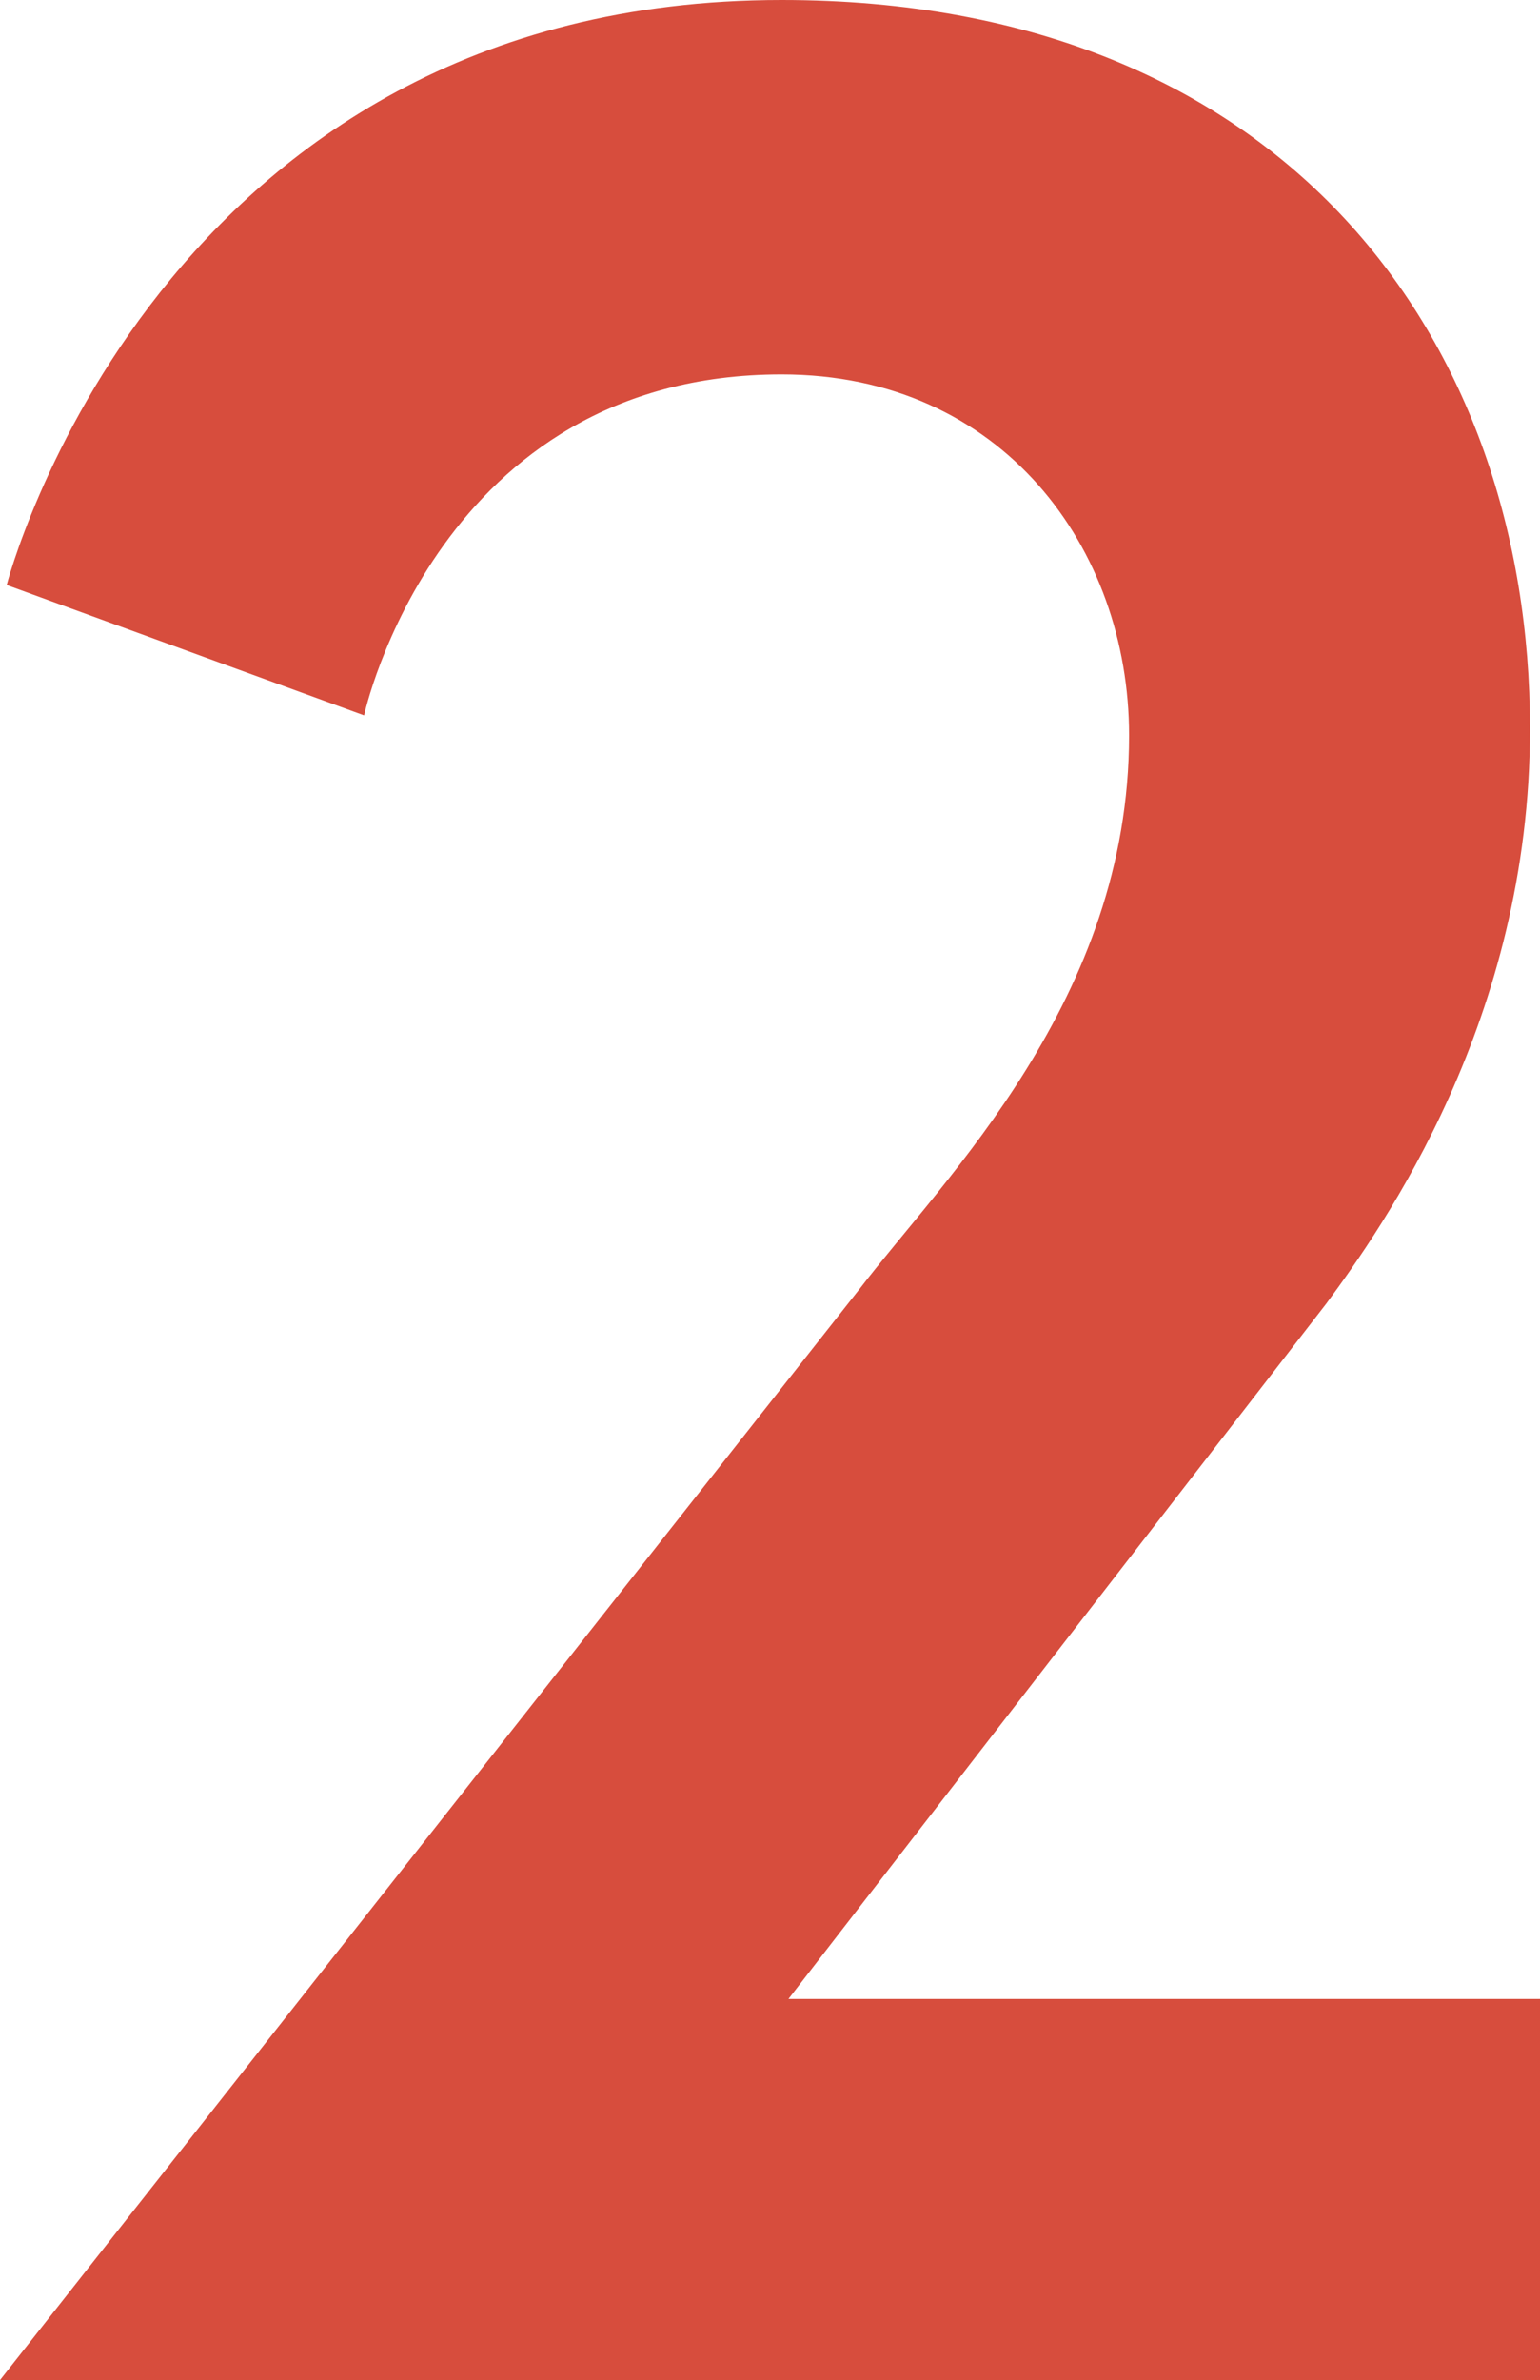
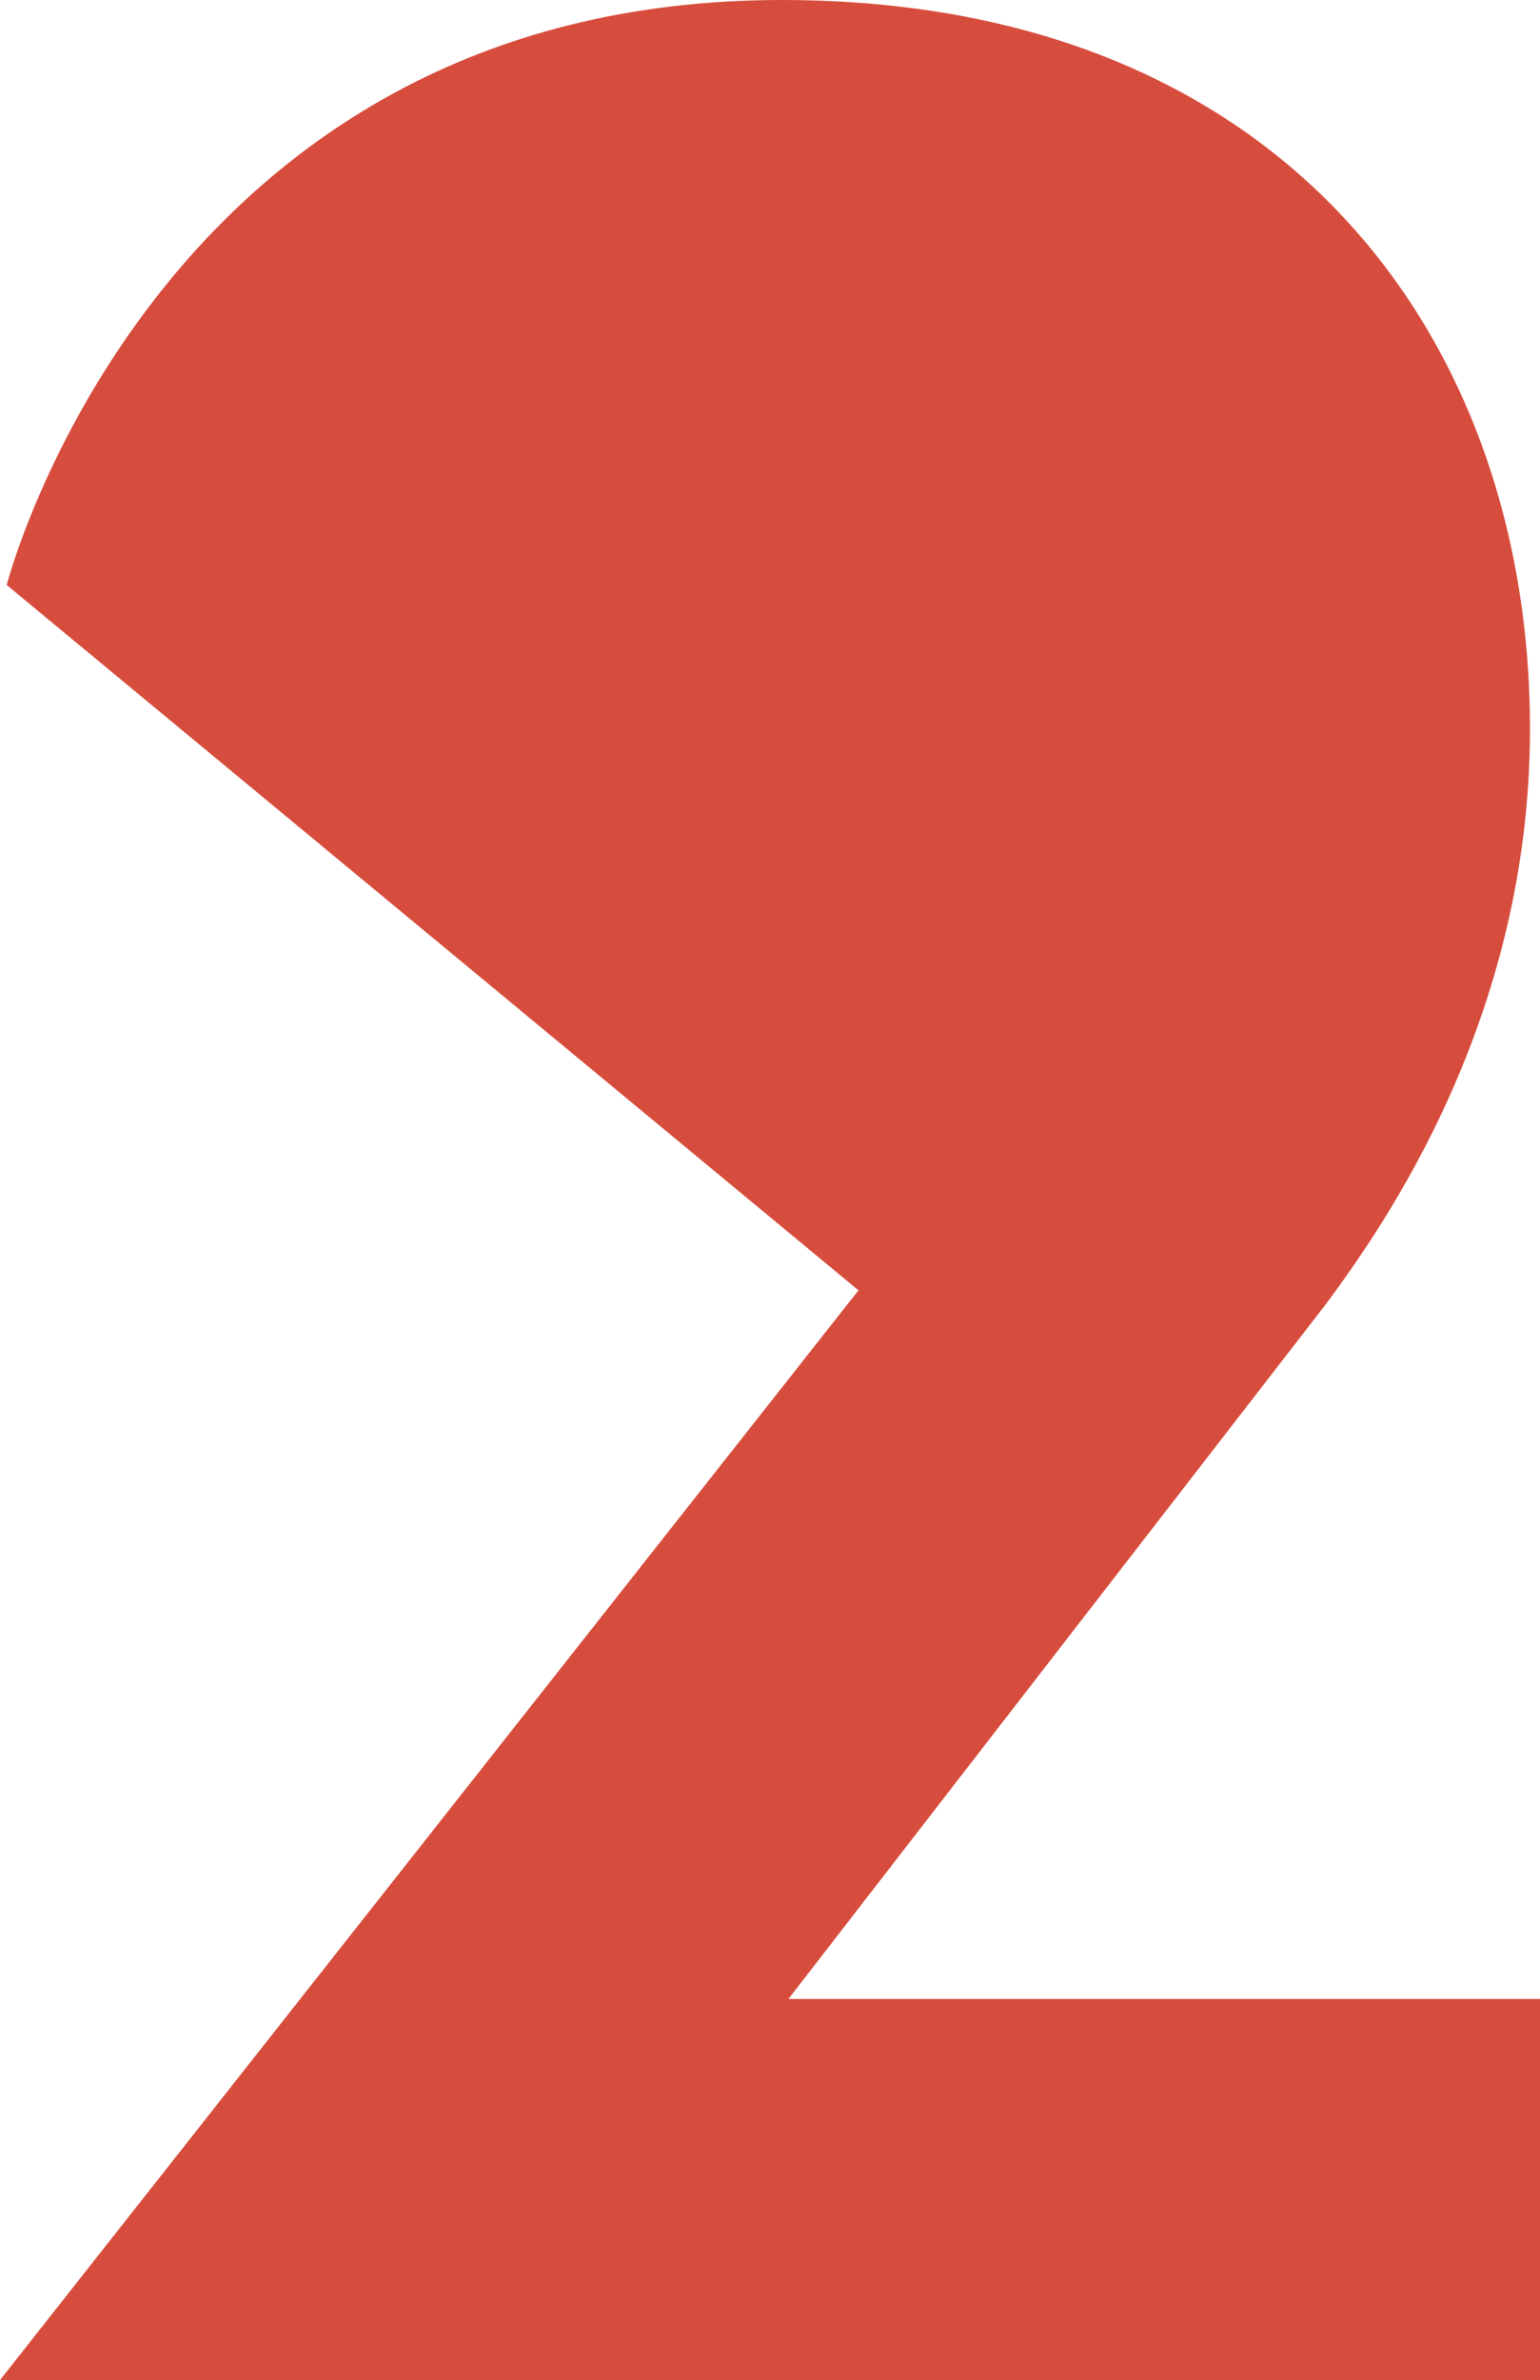
<svg xmlns="http://www.w3.org/2000/svg" id="Ebene_2" data-name="Ebene 2" viewBox="0 0 301.5 465.65">
  <defs>
    <style>
      .cls-1 {
        fill: #d74d3d;
      }
    </style>
  </defs>
  <g id="Ebene_1-2" data-name="Ebene 1">
-     <path class="cls-1" d="M168.08,252.45c17-22.24,52.97-56.9,52.97-108.57,0-36.62-24.85-70.63-68.02-70.63-67.36,0-81.75,66.71-81.75,66.71L1.31,114.45S30.74,0,153.04,0c98.75,0,146.5,66.71,146.5,142.57,0,56.9-28.78,97.45-39.89,112.49l-105.29,136.03h147.15v74.56H0l168.08-213.21Z" />
+     <path class="cls-1" d="M168.08,252.45L1.31,114.45S30.74,0,153.04,0c98.75,0,146.5,66.71,146.5,142.57,0,56.9-28.78,97.45-39.89,112.49l-105.29,136.03h147.15v74.56H0l168.08-213.21Z" />
  </g>
</svg>